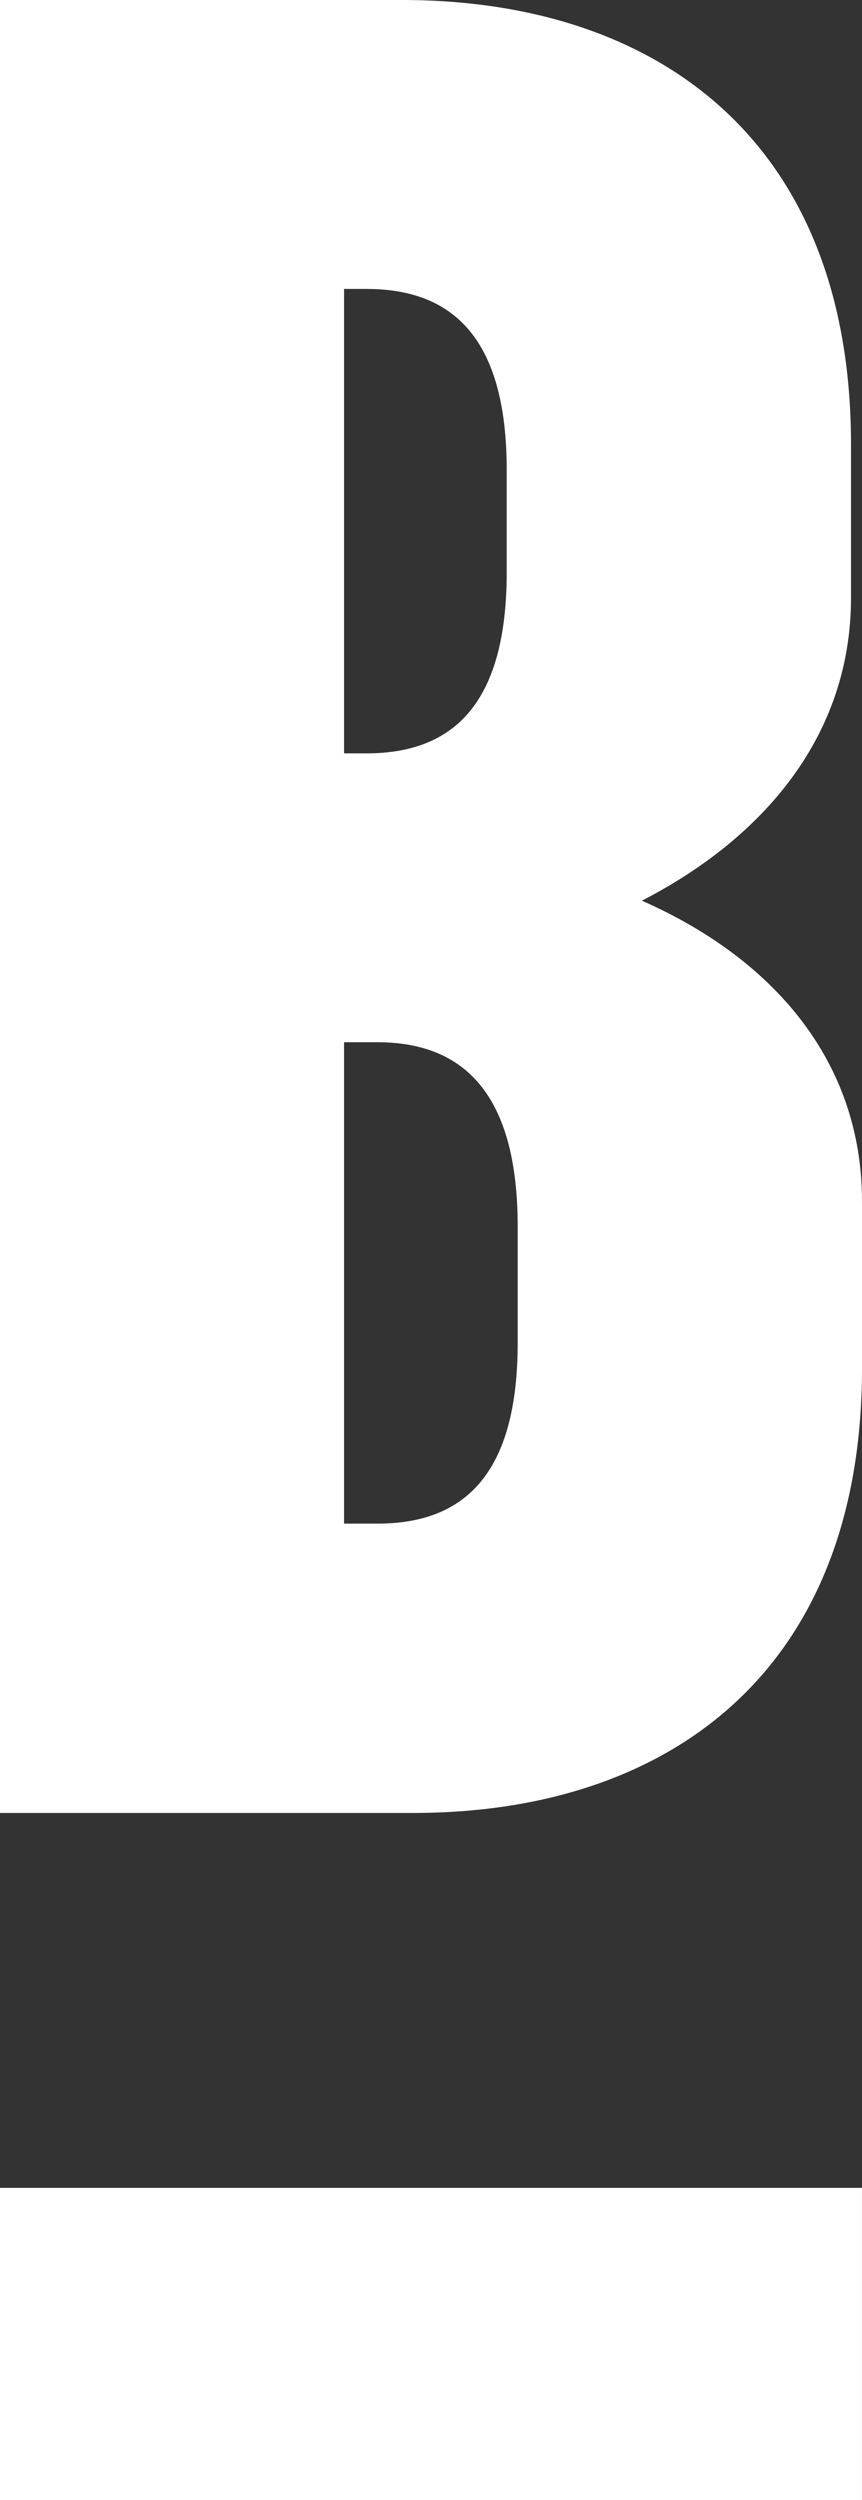
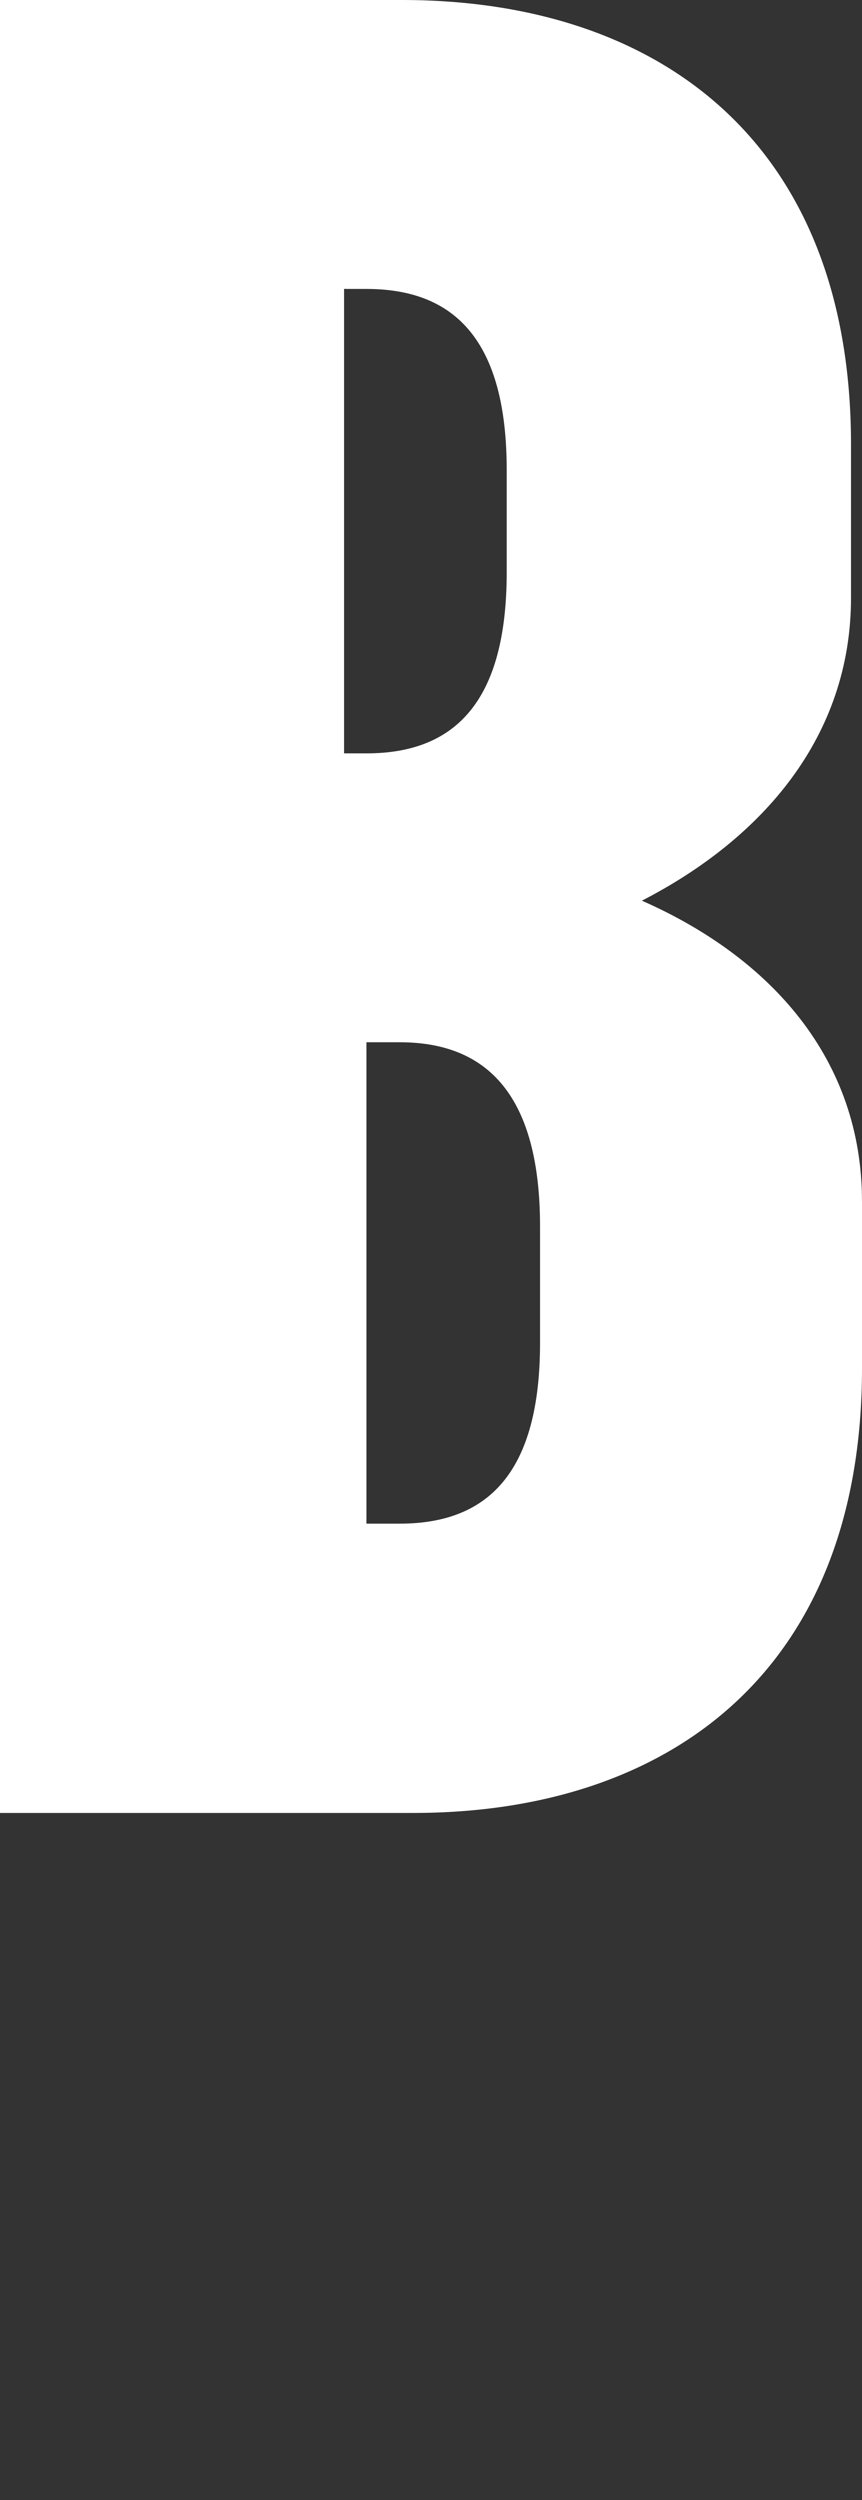
<svg xmlns="http://www.w3.org/2000/svg" width="34.496" height="100" viewBox="0 0 34.496 100">
  <rect x="0" y="0" width="34.496" height="100" fill="#333333" stroke="none" />
  <g transform="translate(-247.762 -279.213)">
-     <path d="M282.258,327.262v6.674c0,12.113-7.718,17.793-17.961,17.793H247.762V279.213h16.086c10.252,0,17.97,5.666,17.97,17.781v6.131c0,5.545-3.533,9.627-8.369,12.114,5.165,2.274,8.808,6.343,8.808,12.023m-20.726-36.493v18.578h.895c3.518,0,5.614-2.034,5.614-7.247v-4.082c0-5.213-2.1-7.248-5.614-7.248Zm6.948,37.5c0-5.214-2.088-7.368-5.613-7.368h-1.335v19.255h1.335c3.525,0,5.613-2.033,5.613-7.232Z" fill="#fff" />
-     <rect width="34.495" height="12.488" transform="translate(247.762 366.725)" fill="#fff" />
+     <path d="M282.258,327.262v6.674c0,12.113-7.718,17.793-17.961,17.793H247.762V279.213h16.086c10.252,0,17.97,5.666,17.97,17.781v6.131c0,5.545-3.533,9.627-8.369,12.114,5.165,2.274,8.808,6.343,8.808,12.023m-20.726-36.493v18.578h.895c3.518,0,5.614-2.034,5.614-7.247v-4.082c0-5.213-2.1-7.248-5.614-7.248m6.948,37.5c0-5.214-2.088-7.368-5.613-7.368h-1.335v19.255h1.335c3.525,0,5.613-2.033,5.613-7.232Z" fill="#fff" />
  </g>
</svg>